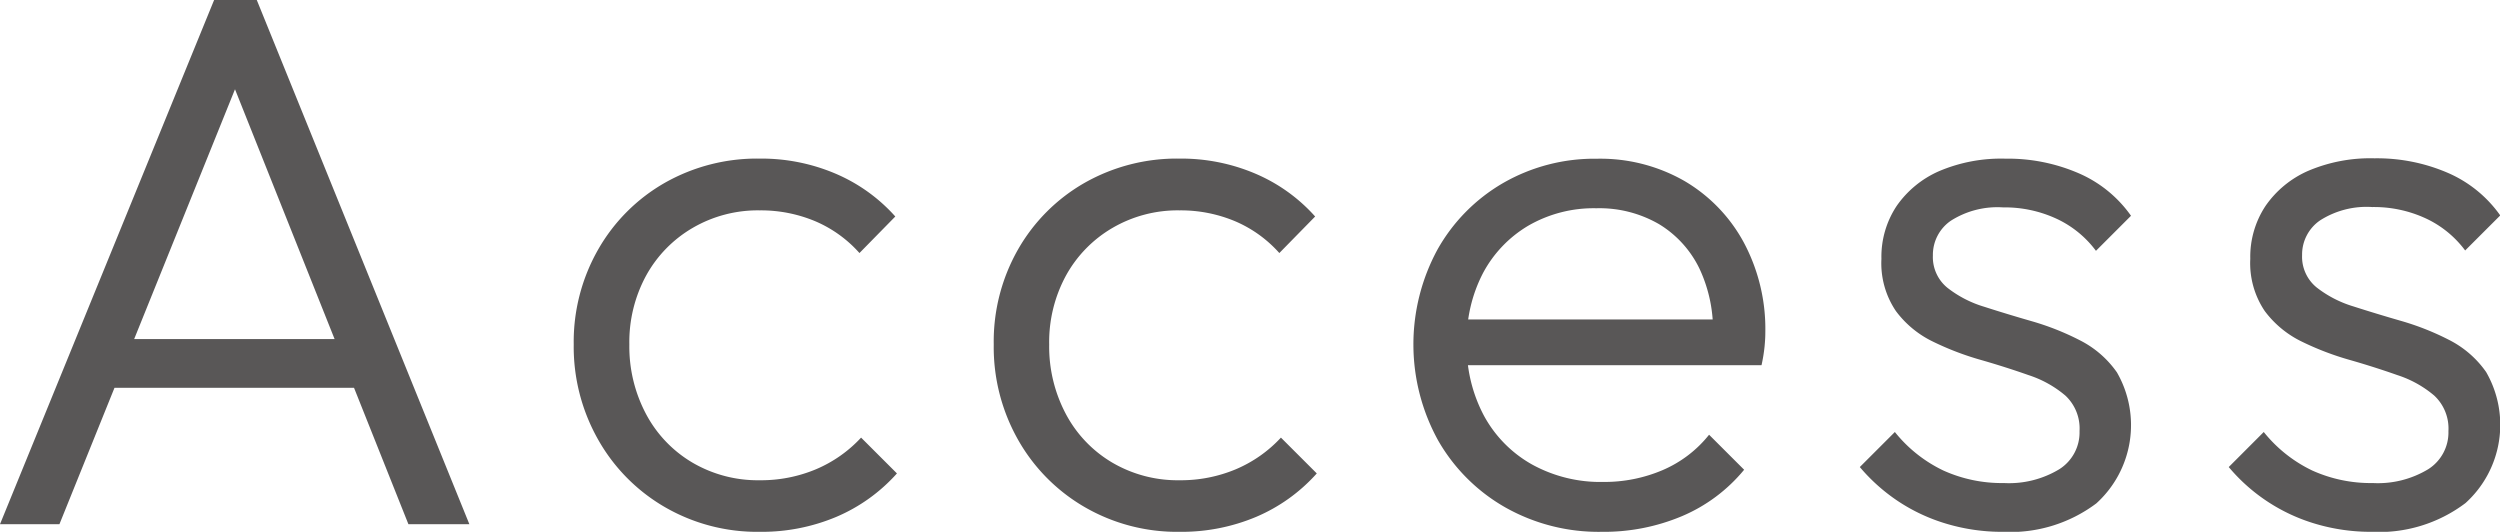
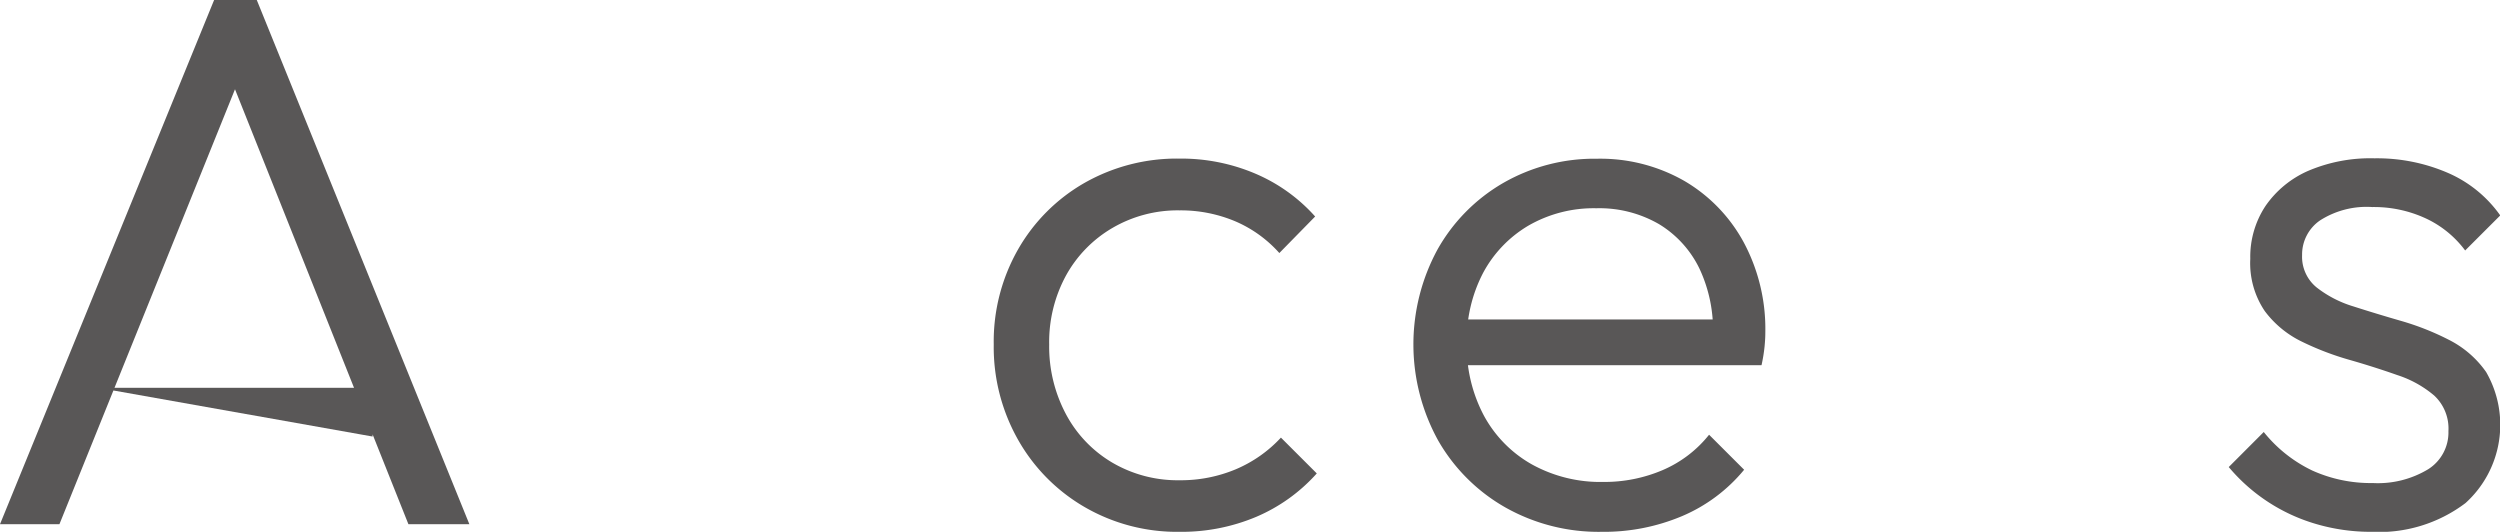
<svg xmlns="http://www.w3.org/2000/svg" width="72.182" height="15.355">
  <g data-name="グループ 190">
    <g data-name="グループ 189" fill="#595757">
-       <path data-name="パス 612" d="M0 15.135 6.182 0h1.232l6.138 15.135h-1.76L6.468 1.782h.638l-5.39 13.353Zm2.838-3.938V9.79h7.92v1.407Z" />
-       <path data-name="パス 613" d="M21.934 15.355a5.319 5.319 0 0 1-2.74-.715 5.2 5.2 0 0 1-1.924-1.947 5.433 5.433 0 0 1-.705-2.75 5.37 5.37 0 0 1 .705-2.738 5.154 5.154 0 0 1 1.924-1.926 5.393 5.393 0 0 1 2.74-.7 5.464 5.464 0 0 1 2.2.439 4.863 4.863 0 0 1 1.716 1.233l-1.035 1.055a3.588 3.588 0 0 0-1.264-.913 4.045 4.045 0 0 0-1.617-.319 3.731 3.731 0 0 0-1.936.507 3.6 3.6 0 0 0-1.342 1.375 4.016 4.016 0 0 0-.485 1.99 4.153 4.153 0 0 0 .485 2.014 3.563 3.563 0 0 0 1.342 1.4 3.73 3.73 0 0 0 1.936.506 4.106 4.106 0 0 0 1.628-.318 3.777 3.777 0 0 0 1.3-.913l1.035 1.034a4.93 4.93 0 0 1-1.749 1.254 5.545 5.545 0 0 1-2.214.432Z" />
+       <path data-name="パス 612" d="M0 15.135 6.182 0h1.232l6.138 15.135h-1.76L6.468 1.782h.638l-5.39 13.353Zm2.838-3.938h7.92v1.407Z" />
      <path data-name="パス 614" d="M34.056 15.355a5.319 5.319 0 0 1-2.74-.715 5.2 5.2 0 0 1-1.924-1.947 5.432 5.432 0 0 1-.7-2.75 5.369 5.369 0 0 1 .7-2.738 5.154 5.154 0 0 1 1.924-1.926 5.393 5.393 0 0 1 2.74-.7 5.464 5.464 0 0 1 2.2.439 4.863 4.863 0 0 1 1.716 1.233l-1.034 1.055a3.6 3.6 0 0 0-1.265-.913 4.045 4.045 0 0 0-1.617-.319 3.731 3.731 0 0 0-1.936.507 3.6 3.6 0 0 0-1.342 1.375 4.016 4.016 0 0 0-.485 1.99 4.153 4.153 0 0 0 .485 2.014 3.563 3.563 0 0 0 1.342 1.4 3.73 3.73 0 0 0 1.936.506 4.106 4.106 0 0 0 1.628-.318 3.778 3.778 0 0 0 1.3-.913l1.035 1.034a4.93 4.93 0 0 1-1.749 1.254 5.545 5.545 0 0 1-2.214.432Z" />
      <path data-name="パス 615" d="M46.243 15.355a5.476 5.476 0 0 1-2.772-.7 5.184 5.184 0 0 1-1.947-1.936 5.743 5.743 0 0 1-.022-5.51 5.106 5.106 0 0 1 1.9-1.926 5.286 5.286 0 0 1 2.706-.7 4.887 4.887 0 0 1 2.519.638 4.577 4.577 0 0 1 1.716 1.77 5.3 5.3 0 0 1 .627 2.607c0 .118-.007.253-.022.408a4.669 4.669 0 0 1-.088.539h-8.954V9.224h8.1l-.55.485a4.163 4.163 0 0 0-.385-1.947 3.054 3.054 0 0 0-1.166-1.288 3.432 3.432 0 0 0-1.815-.461 3.77 3.77 0 0 0-1.958.5 3.5 3.5 0 0 0-1.309 1.363 4.2 4.2 0 0 0-.473 2.035 4.273 4.273 0 0 0 .495 2.09 3.555 3.555 0 0 0 1.386 1.408 4.088 4.088 0 0 0 2.057.506 4.281 4.281 0 0 0 1.716-.341 3.45 3.45 0 0 0 1.342-1.022l1.012 1.011a4.689 4.689 0 0 1-1.8 1.342 5.794 5.794 0 0 1-2.315.45Z" />
-       <path data-name="パス 616" d="M57.815 15.355a5.594 5.594 0 0 1-1.606-.23 5.186 5.186 0 0 1-1.4-.65 5.257 5.257 0 0 1-1.111-.99l1.012-1.012a4 4 0 0 0 1.4 1.112 4.1 4.1 0 0 0 1.749.362 2.806 2.806 0 0 0 1.6-.4 1.256 1.256 0 0 0 .583-1.1 1.3 1.3 0 0 0-.407-1.024 3.135 3.135 0 0 0-1.067-.593q-.66-.233-1.386-.441a8.239 8.239 0 0 1-1.375-.527 2.9 2.9 0 0 1-1.067-.881 2.463 2.463 0 0 1-.418-1.507 2.652 2.652 0 0 1 .44-1.528 2.911 2.911 0 0 1 1.222-1.003 4.569 4.569 0 0 1 1.914-.362 5.155 5.155 0 0 1 2.112.418 3.589 3.589 0 0 1 1.518 1.231l-1.012 1.012a2.981 2.981 0 0 0-1.133-.924 3.559 3.559 0 0 0-1.551-.33 2.5 2.5 0 0 0-1.507.386 1.193 1.193 0 0 0-.517 1 1.14 1.14 0 0 0 .418.934 3.219 3.219 0 0 0 1.067.55q.648.209 1.375.418a7.657 7.657 0 0 1 1.386.55 2.9 2.9 0 0 1 1.067.925 3.05 3.05 0 0 1-.594 3.783 4.138 4.138 0 0 1-2.712.821Z" />
      <path data-name="パス 617" d="M68.463 15.355a5.6 5.6 0 0 1-1.606-.23 5.186 5.186 0 0 1-2.507-1.64l1.011-1.012a4.012 4.012 0 0 0 1.4 1.112 4.107 4.107 0 0 0 1.749.362 2.809 2.809 0 0 0 1.6-.4 1.256 1.256 0 0 0 .583-1.1 1.3 1.3 0 0 0-.408-1.024 3.126 3.126 0 0 0-1.067-.593q-.659-.233-1.386-.441a8.272 8.272 0 0 1-1.375-.527 2.92 2.92 0 0 1-1.067-.881 2.469 2.469 0 0 1-.418-1.507 2.66 2.66 0 0 1 .44-1.528 2.917 2.917 0 0 1 1.232-1.013 4.572 4.572 0 0 1 1.914-.362 5.156 5.156 0 0 1 2.113.418 3.6 3.6 0 0 1 1.518 1.231l-1.013 1.012a2.978 2.978 0 0 0-1.132-.924 3.564 3.564 0 0 0-1.552-.33 2.491 2.491 0 0 0-1.506.386 1.194 1.194 0 0 0-.518 1 1.142 1.142 0 0 0 .418.934 3.239 3.239 0 0 0 1.067.55q.65.209 1.375.418a7.667 7.667 0 0 1 1.387.55 2.908 2.908 0 0 1 1.066.925 3.047 3.047 0 0 1-.594 3.783 4.137 4.137 0 0 1-2.724.831Z" />
    </g>
  </g>
</svg>